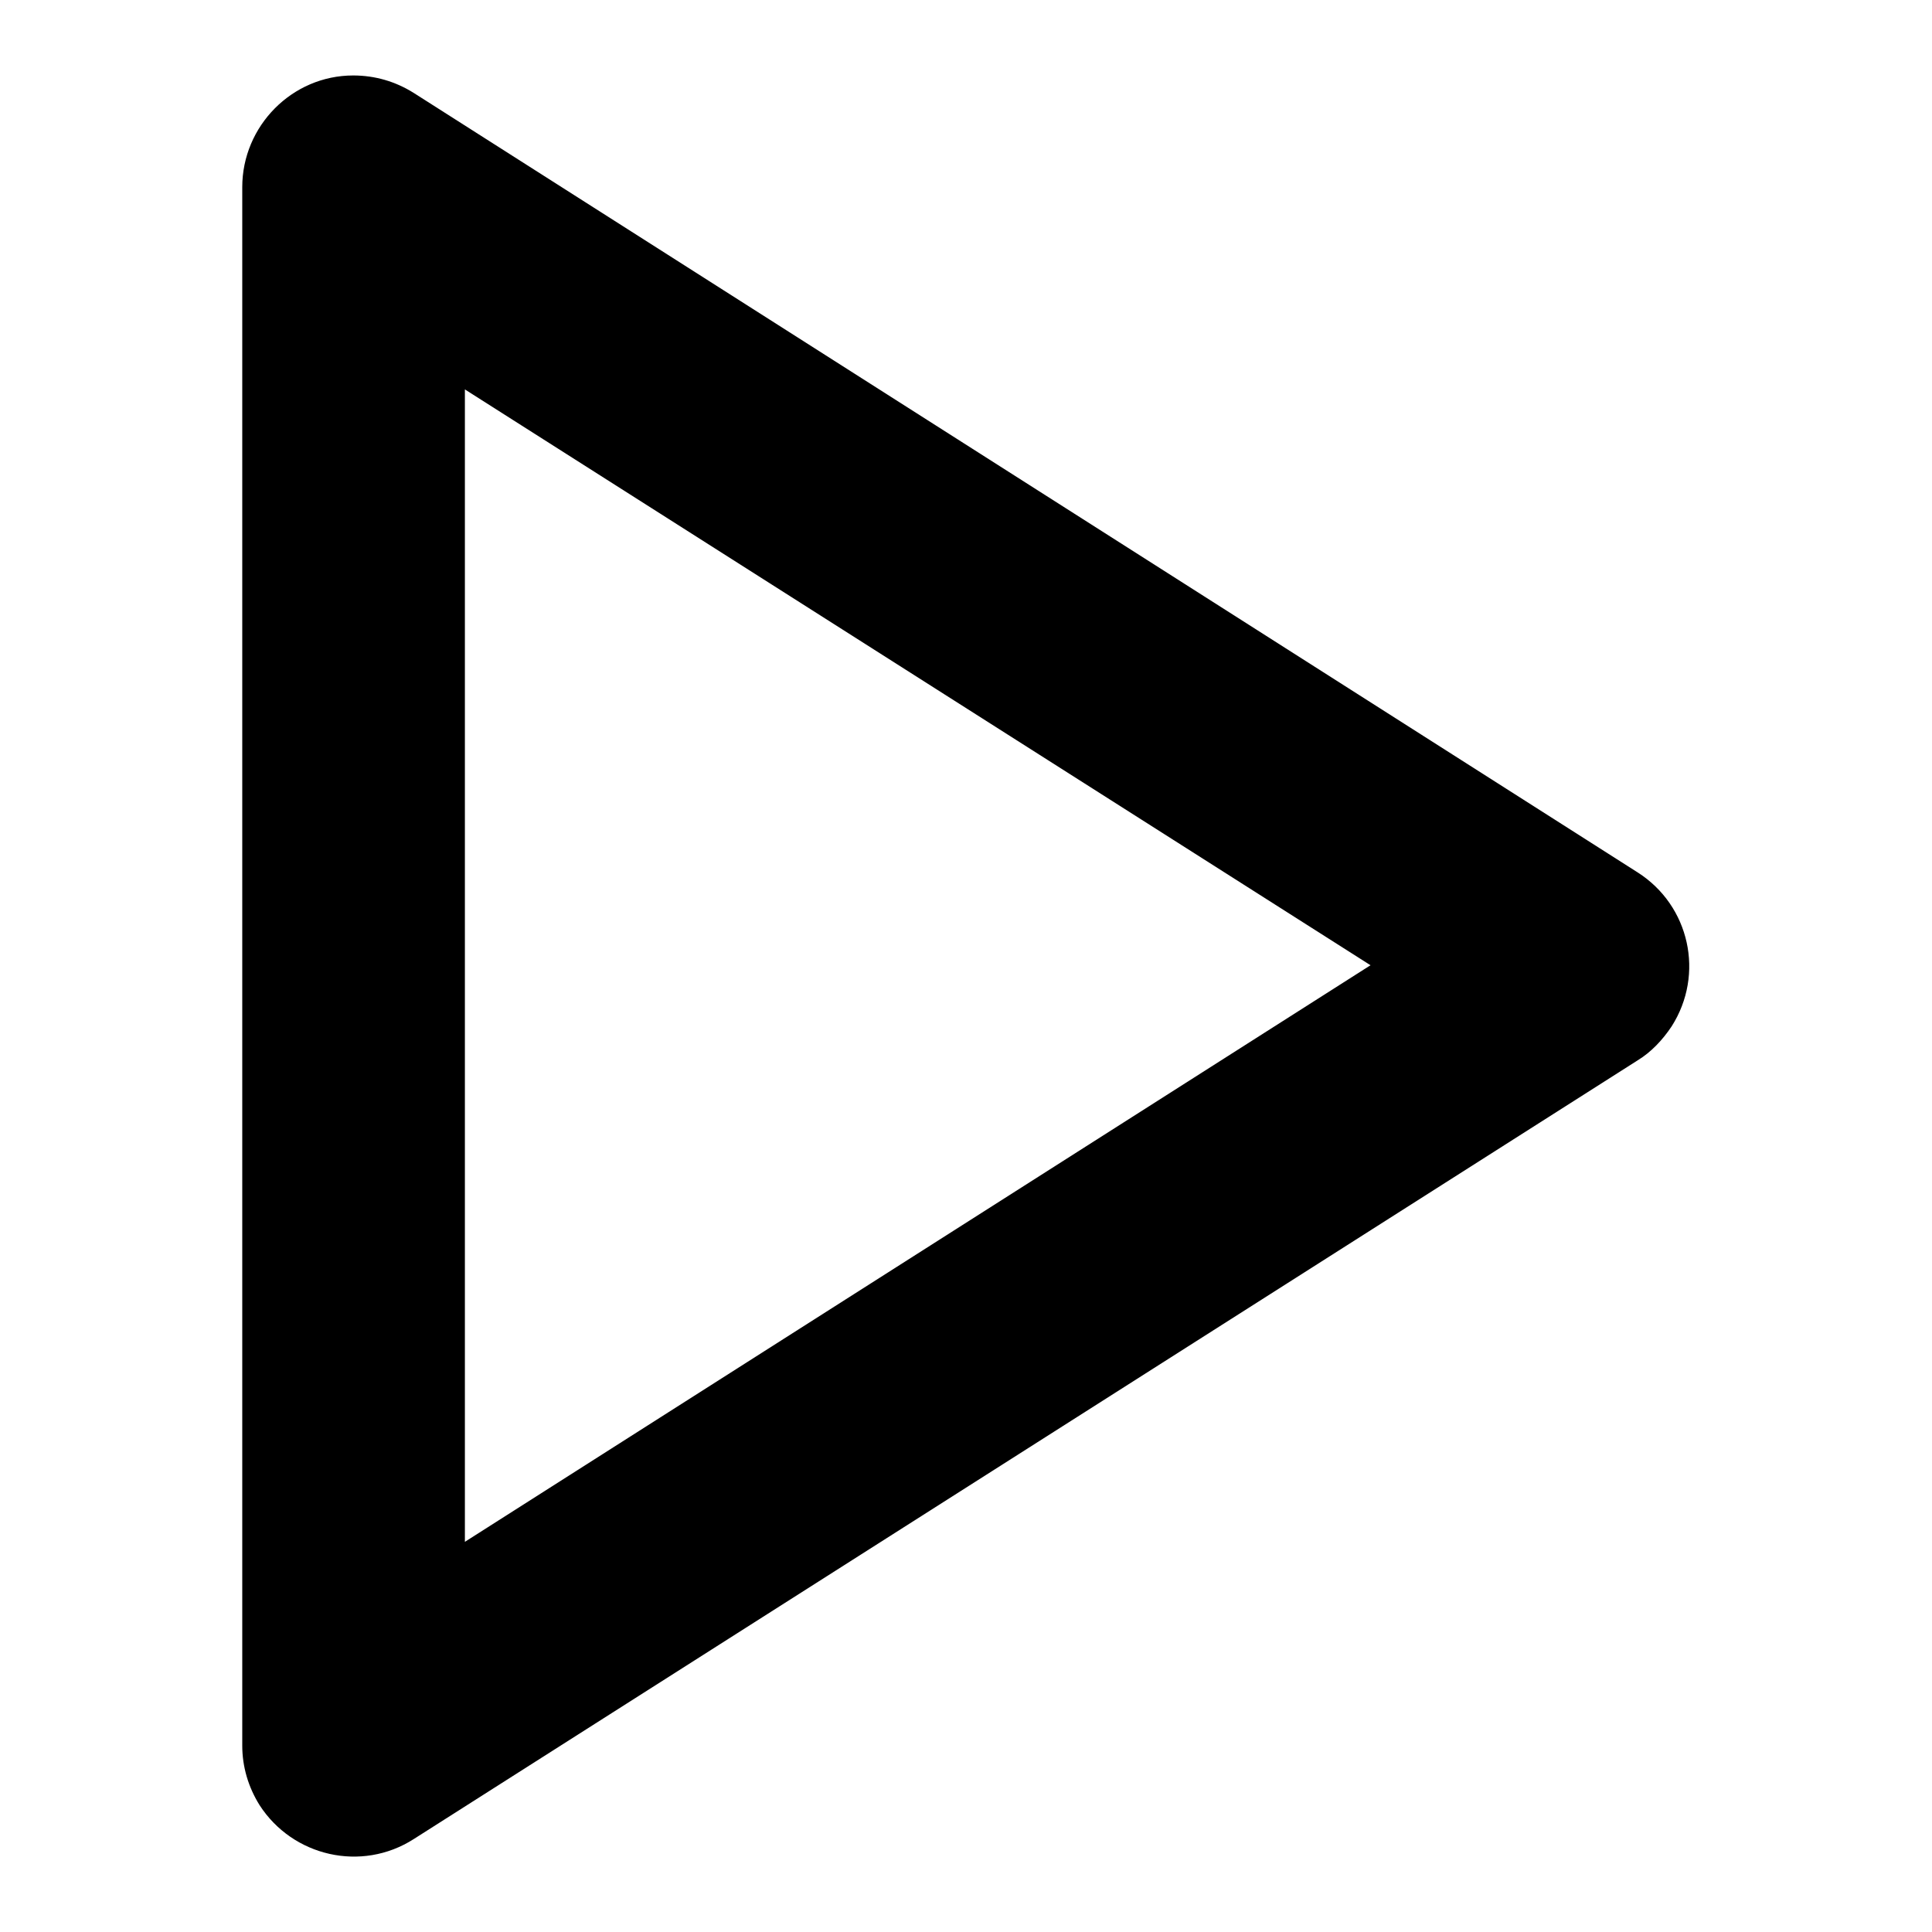
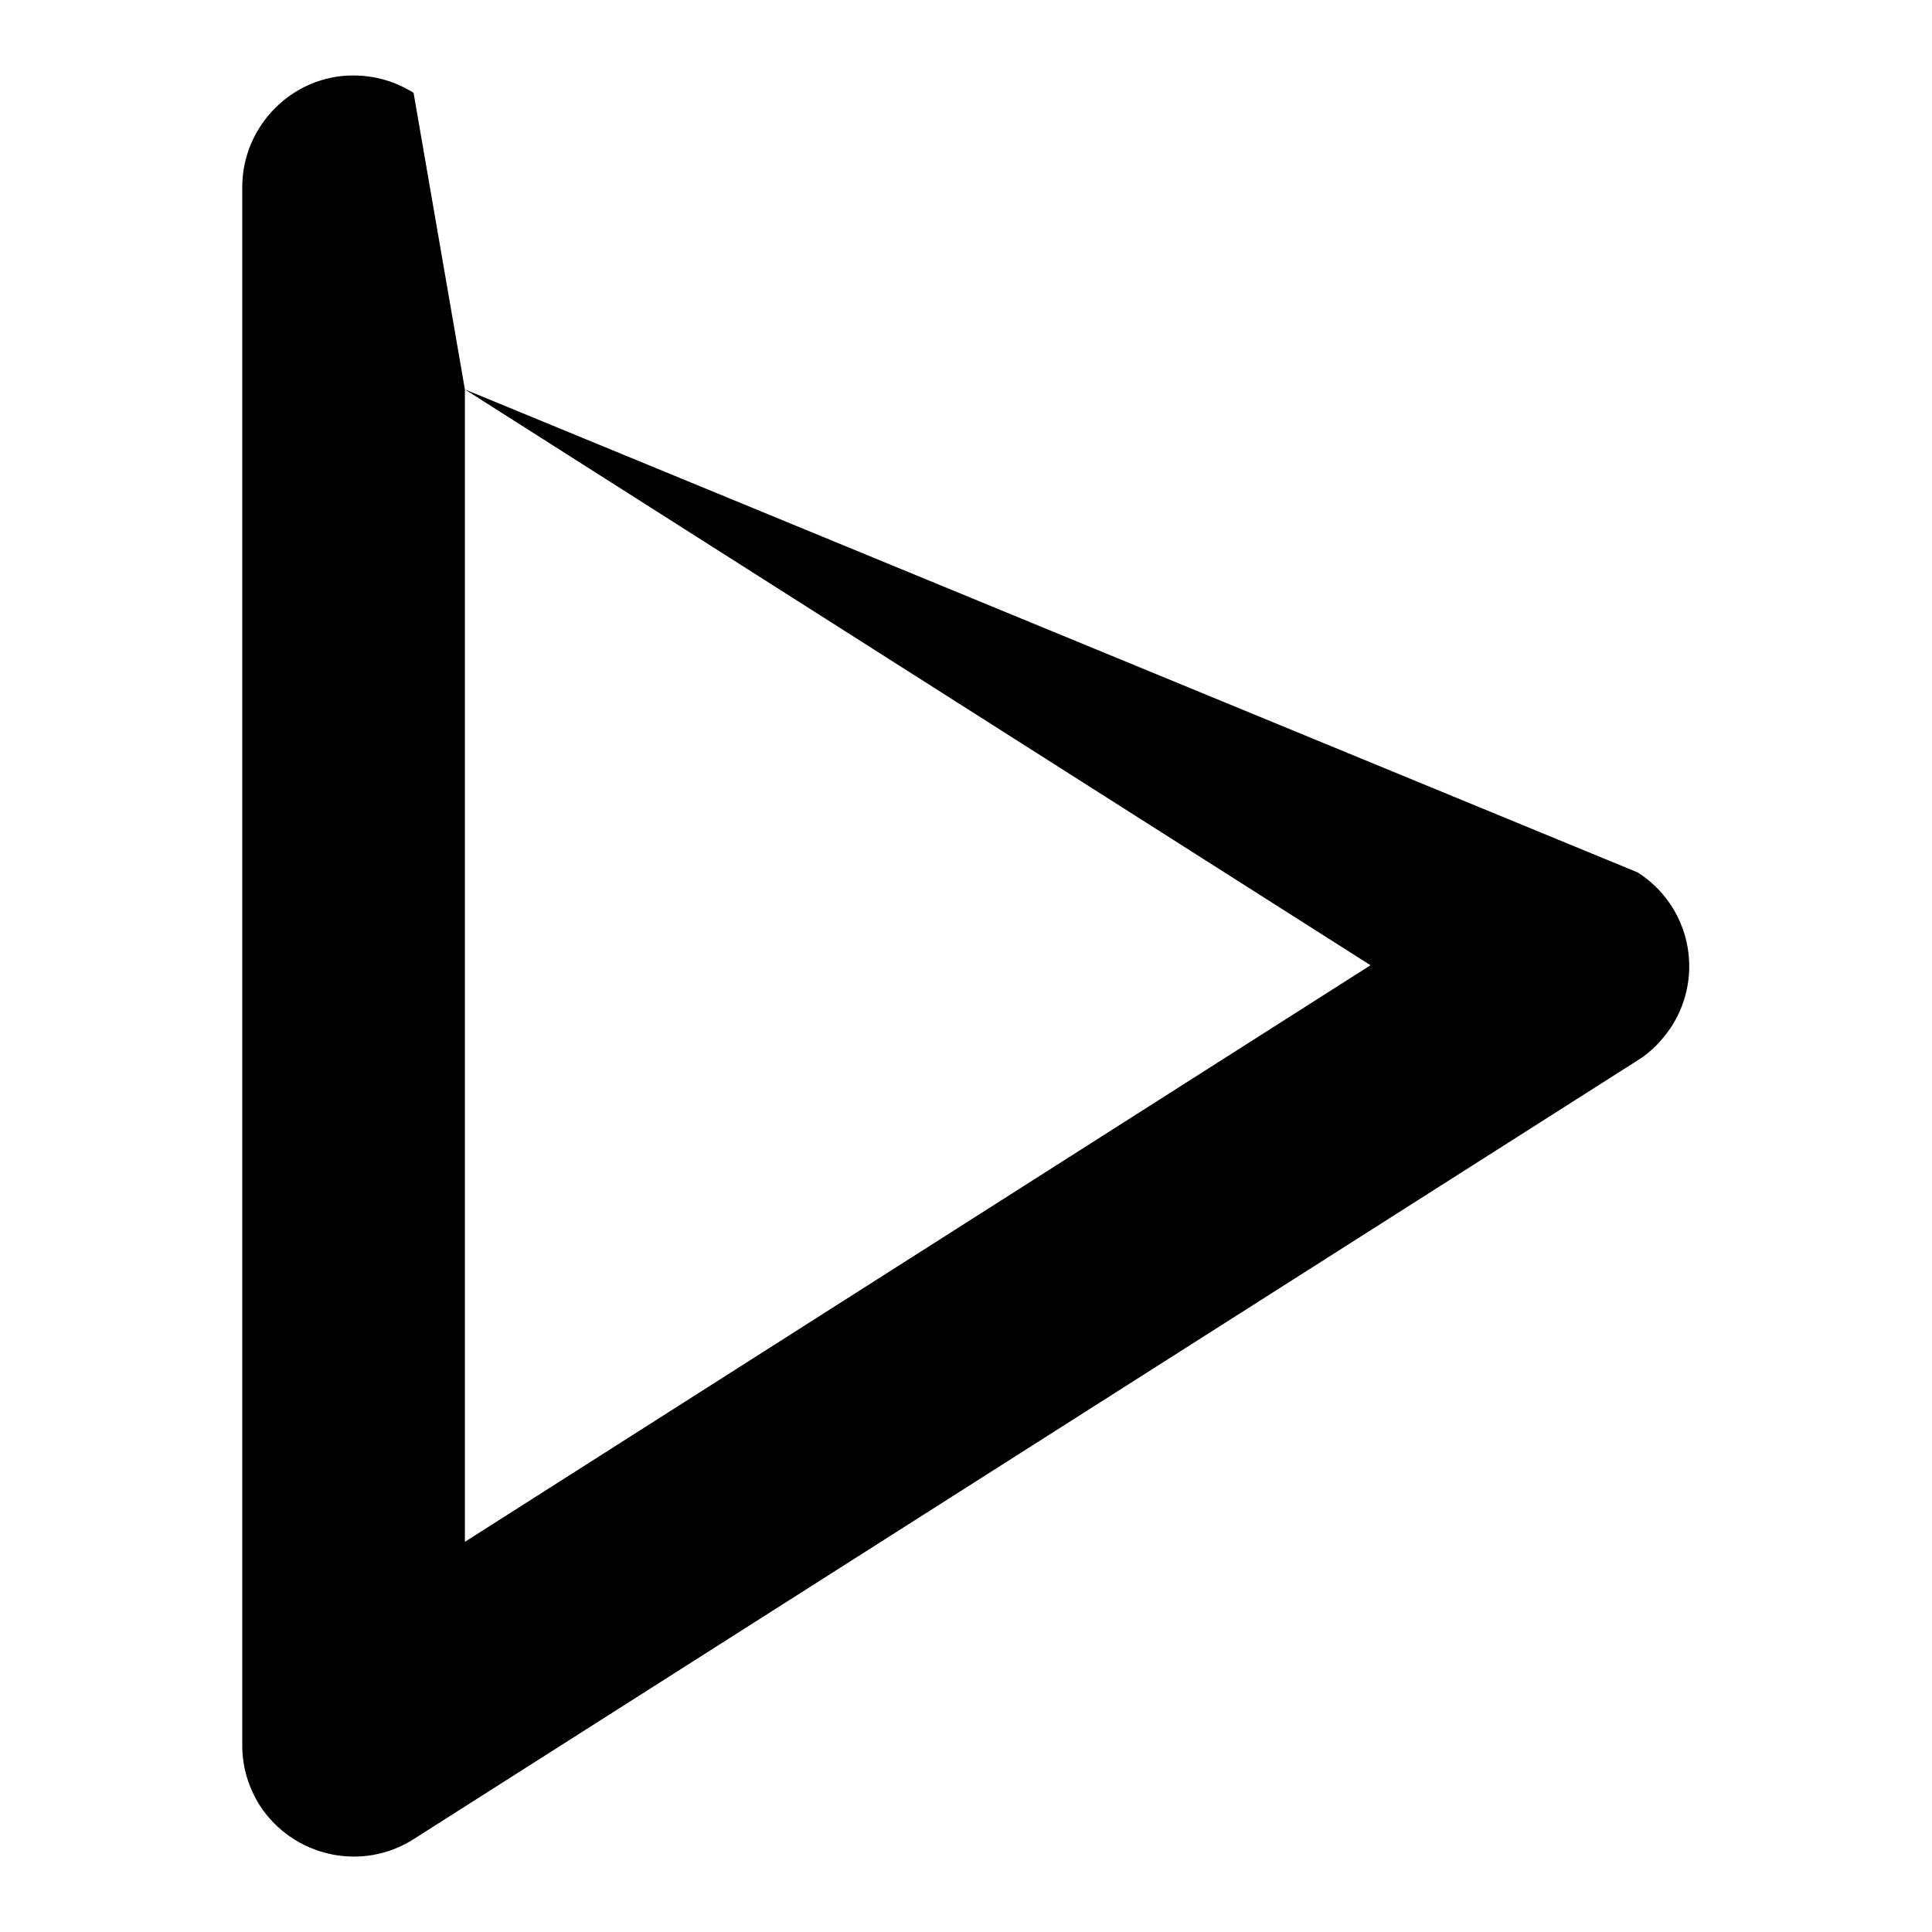
<svg xmlns="http://www.w3.org/2000/svg" version="1.1" x="0px" y="0px" viewBox="0 0 256 256" enable-background="new 0 0 256 256" xml:space="preserve">
  <g>
-     <path fill="#000000" d="M61.6,51.6v152.7l120-76.4L61.6,51.6z M54.8,12.3L217,115.6c6.9,4.4,8.9,13.5,4.5,20.4 c-1.2,1.8-2.7,3.4-4.5,4.5L54.8,243.7c-6.9,4.4-16,2.3-20.4-4.5c-1.5-2.4-2.3-5.1-2.3-7.9V24.8c0-8.1,6.6-14.8,14.7-14.8 C49.7,10,52.4,10.8,54.8,12.3z" />
+     <path fill="#000000" d="M61.6,51.6v152.7l120-76.4L61.6,51.6z L217,115.6c6.9,4.4,8.9,13.5,4.5,20.4 c-1.2,1.8-2.7,3.4-4.5,4.5L54.8,243.7c-6.9,4.4-16,2.3-20.4-4.5c-1.5-2.4-2.3-5.1-2.3-7.9V24.8c0-8.1,6.6-14.8,14.7-14.8 C49.7,10,52.4,10.8,54.8,12.3z" />
  </g>
</svg>